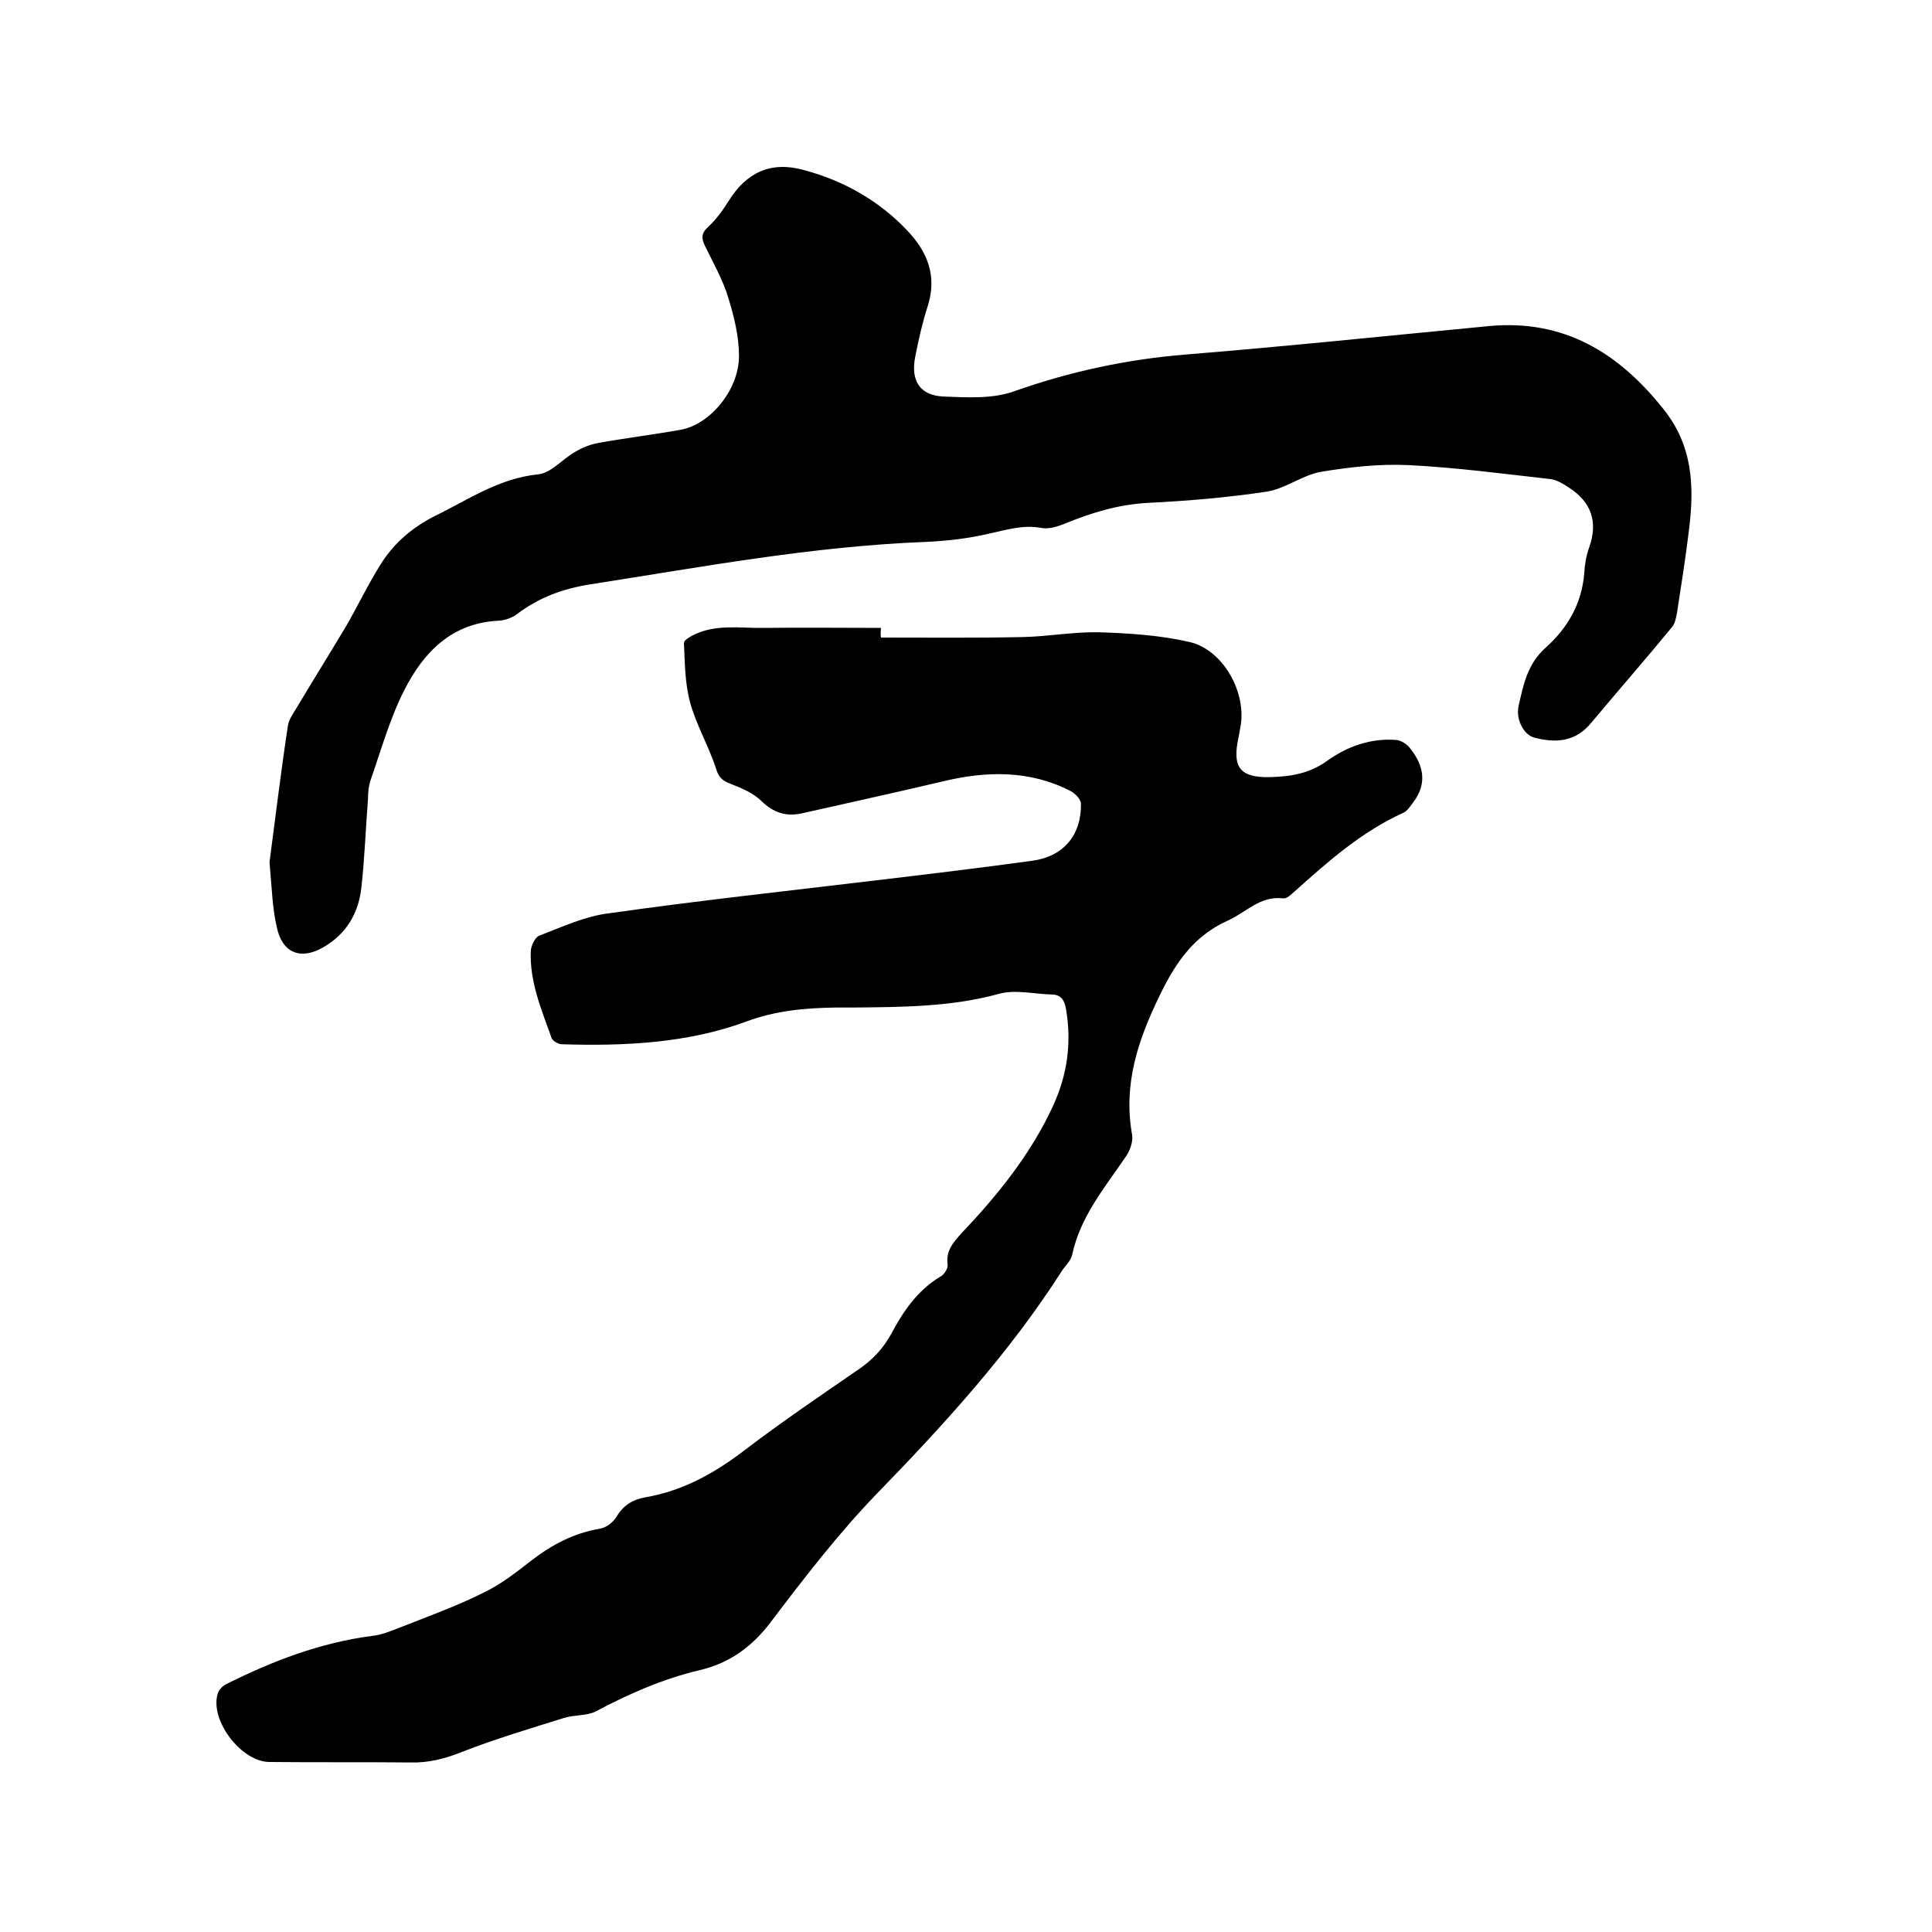
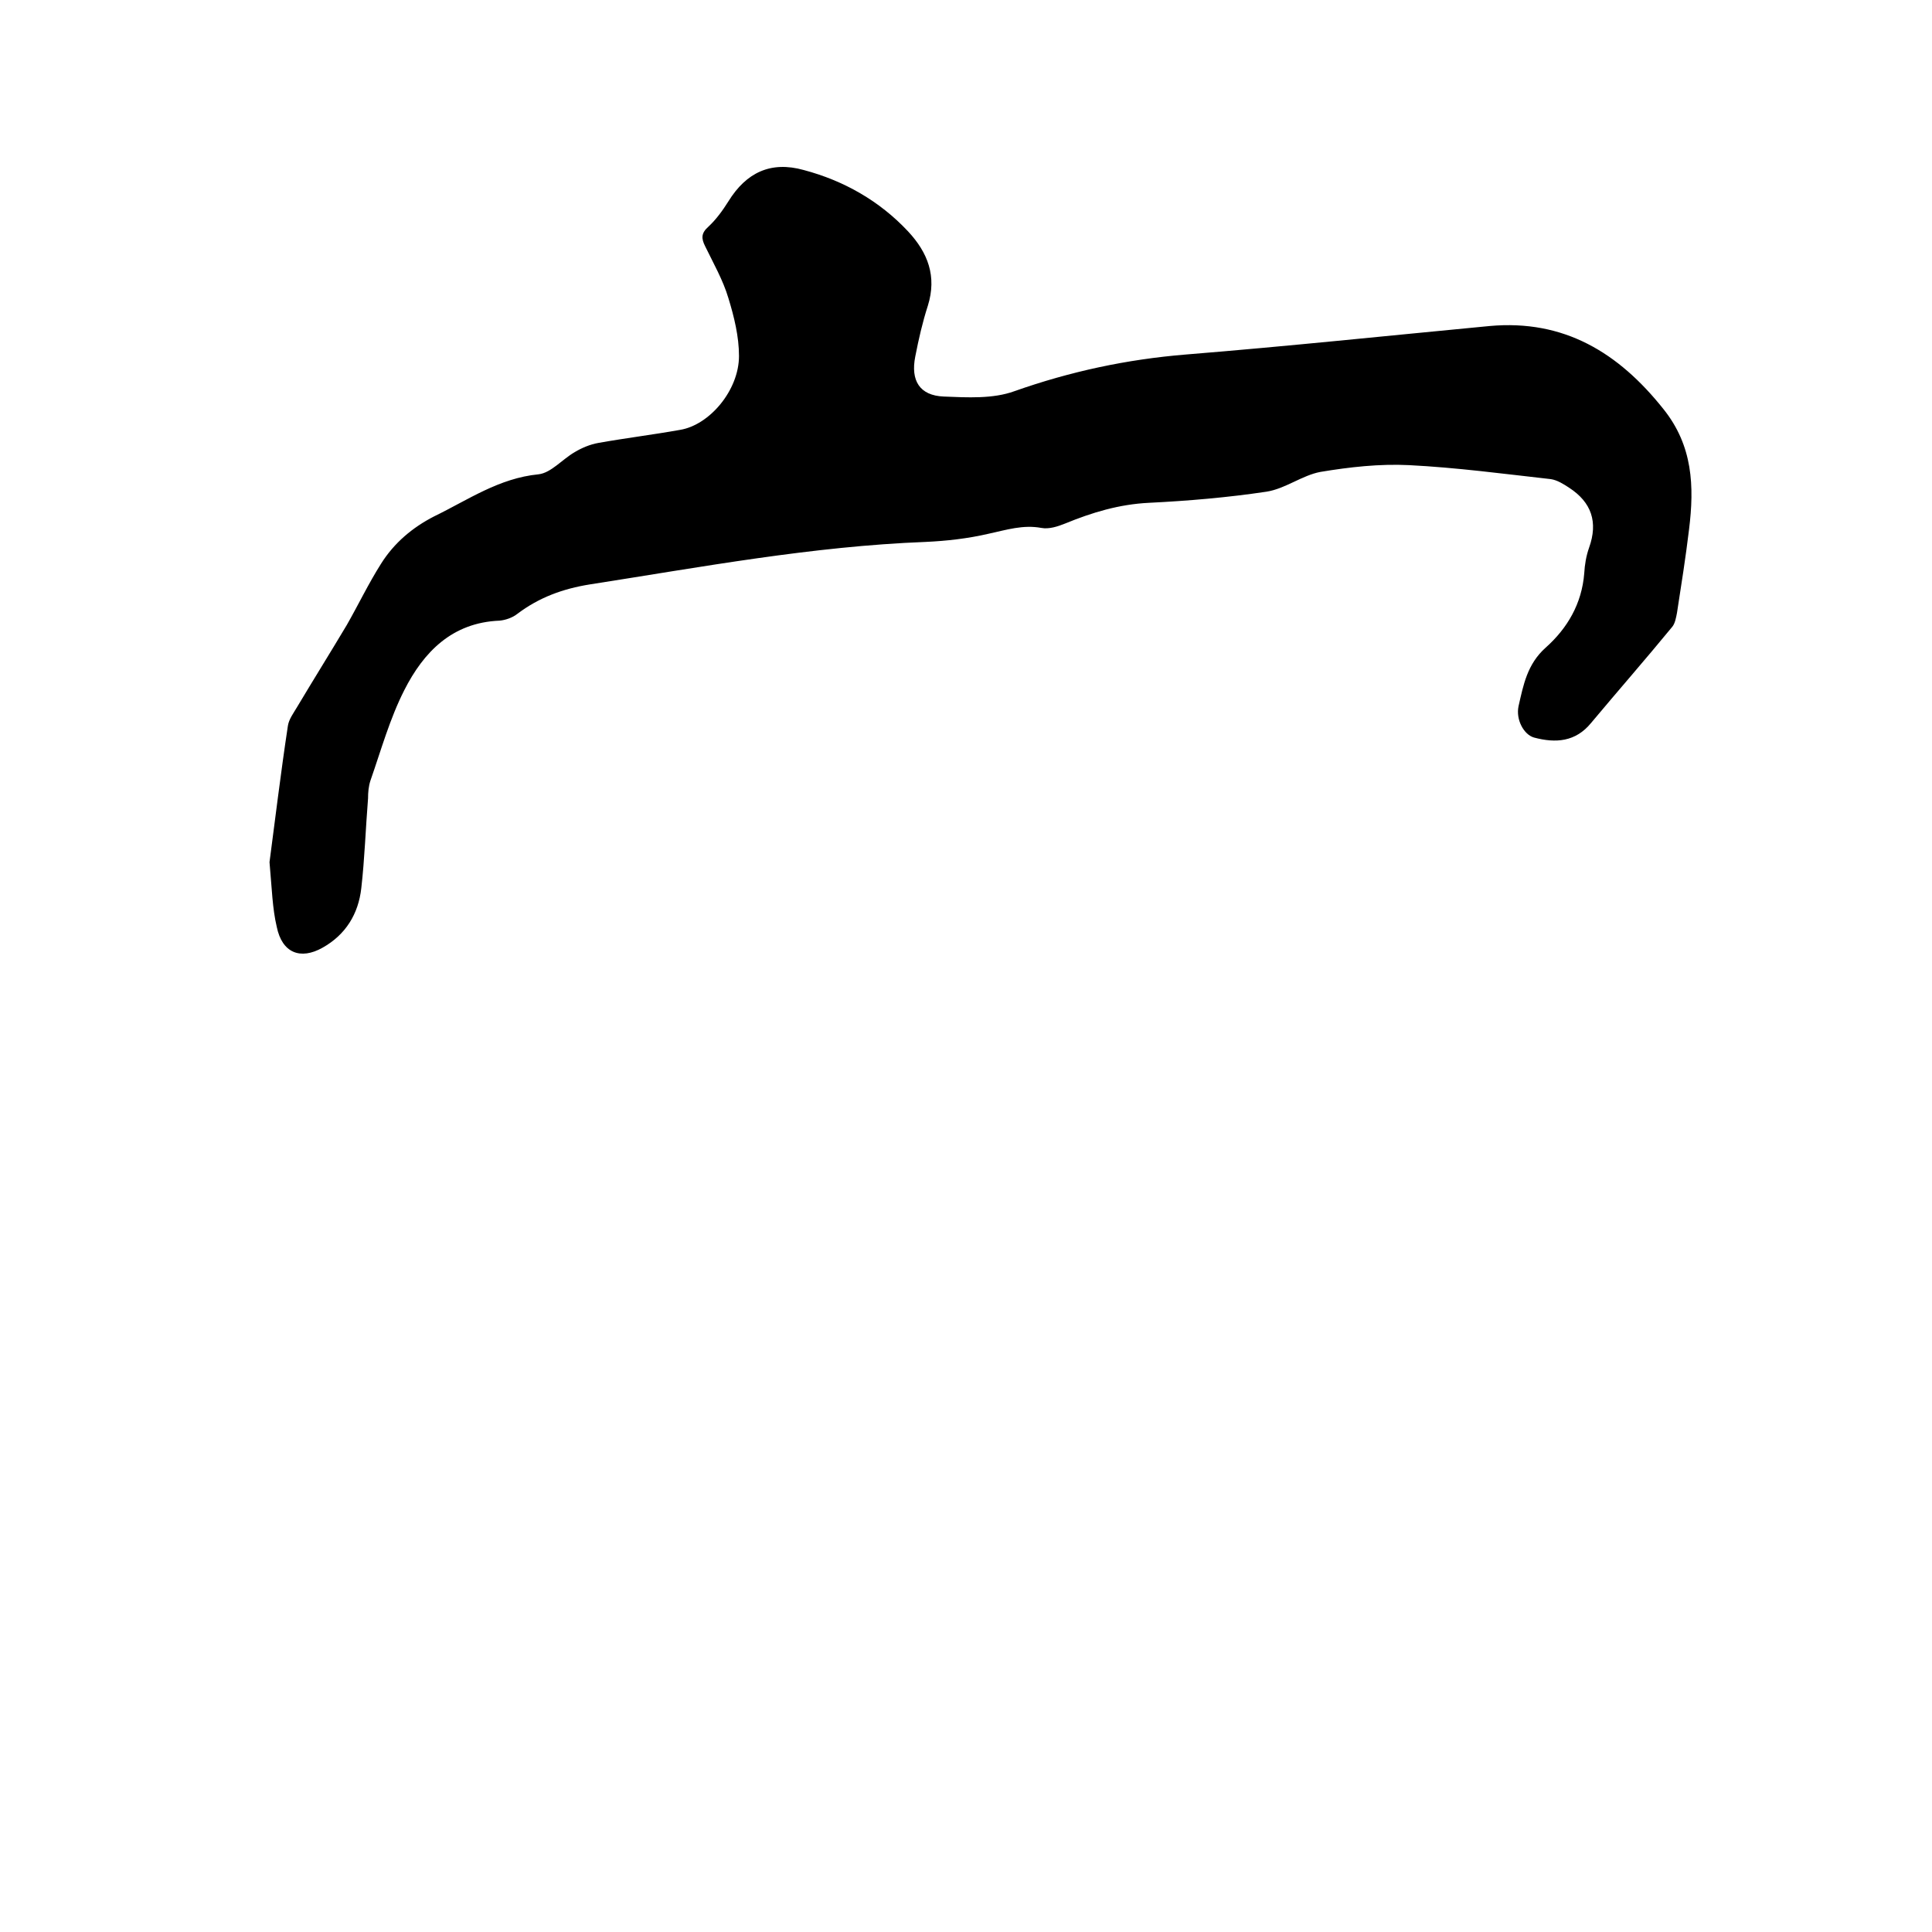
<svg xmlns="http://www.w3.org/2000/svg" enable-background="new 0 0 400 400" viewBox="0 0 400 400">
-   <path d="m182.4 132c9.7 0 19.5.1 29.2-.1 5.3-.1 10.6-1.1 15.8-1 6.3.2 12.7.6 18.8 2 7.1 1.6 12 10.6 10.6 17.7-.1.7-.3 1.5-.4 2.2-1.3 6 .3 8.2 6.4 8.1 4.3-.1 8.3-.7 12-3.4 4.2-3 9-4.7 14.3-4.3 1 .1 2.3.9 2.9 1.8 2.8 3.5 3.5 7.3.6 11.1-.6.8-1.2 1.8-2.1 2.2-8.6 3.9-15.6 10.1-22.5 16.3-.7.6-1.6 1.5-2.3 1.4-4.8-.6-7.7 2.9-11.5 4.6-6.9 3.1-10.7 8.5-14 15.3-4.6 9.4-7.7 18.6-5.8 29.1.2 1.3-.4 3.1-1.2 4.3-4.4 6.5-9.5 12.5-11.2 20.4-.2 1.2-1.3 2.2-2 3.2-10.9 17.1-24.5 32-38.6 46.5-7.9 8.2-14.9 17.3-21.8 26.4-3.9 5.2-8.7 8.6-14.8 10-7.6 1.8-14.6 4.9-21.4 8.5-1.9 1-4.5.7-6.7 1.4-7 2.2-14.1 4.3-21 7-3.5 1.4-6.9 2.3-10.7 2.2-9.7-.1-19.5 0-29.2-.1-5.7 0-12.2-8.3-10.8-13.9.2-.9 1-1.8 1.8-2.2 9.6-4.8 19.5-8.6 30.2-10 2-.2 3.9-1 5.7-1.7 5.8-2.3 11.7-4.4 17.3-7.2 3.6-1.7 6.8-4.2 10-6.7 4.3-3.3 8.8-5.7 14.2-6.6 1.3-.2 2.7-1.3 3.4-2.4 1.4-2.4 3.3-3.6 6-4.1 7.6-1.3 14-4.8 20.1-9.4 7.7-5.9 15.8-11.4 23.8-16.9 3-2 5.3-4.4 7-7.5 2.5-4.7 5.4-9 10.2-11.9.8-.4 1.6-1.7 1.5-2.5-.4-2.8 1.1-4.5 2.8-6.4 7.5-7.9 14.4-16.4 19-26.4 3-6.5 3.9-13.1 2.7-20.1-.3-1.8-1-3-3-3-3.7-.1-7.6-1.1-11-.1-10 2.7-20.1 2.7-30.2 2.8-1.2 0-2.3 0-3.5 0-6.3.1-12.3.6-18.5 2.9-12.2 4.5-25.2 5.1-38.2 4.7-.7 0-1.9-.7-2.1-1.3-2.1-5.9-4.6-11.7-4.3-18.1.1-1.1.9-2.8 1.8-3.1 4.7-1.8 9.4-4 14.3-4.6 18.3-2.6 36.7-4.6 55.1-6.8 10.9-1.3 21.8-2.6 32.7-4.1 6.4-.9 10.1-5.3 10-11.8 0-.9-1.2-2.1-2.1-2.6-8.5-4.4-17.5-4.2-26.6-2-9.7 2.3-19.4 4.4-29.1 6.6-3.2.7-5.8-.1-8.3-2.5-1.7-1.7-4.1-2.7-6.4-3.6-1.5-.6-2.4-1.1-3-3-1.5-4.7-4.1-9.1-5.4-13.8-1.1-4-1.1-8.2-1.3-12.4 0-.5 1-1.1 1.7-1.5 4.8-2.5 9.9-1.5 15-1.6 8-.1 16.1 0 24.1 0-.1 1-.1 1.5 0 2z" />
  <path d="m55.8 178.5c1.1-8.3 2.3-18.3 3.8-28.2.2-1.4 1.2-2.7 1.9-3.9 3.4-5.7 6.9-11.3 10.3-17 2.4-4.2 4.5-8.6 7.1-12.7 2.7-4.3 6.5-7.5 11-9.8 7-3.4 13.4-7.9 21.6-8.7 2.6-.3 4.9-3.1 7.5-4.6 1.5-.9 3.2-1.6 4.9-1.9 5.6-1 11.3-1.7 16.9-2.7 6.1-1 12.2-8.2 12.2-15.3 0-4-1-8.1-2.2-12-1.1-3.7-3.1-7.2-4.8-10.7-.8-1.6-.9-2.7.7-4.1 1.6-1.5 2.9-3.3 4.1-5.2 3.7-6 8.8-8.4 15.6-6.5 8.3 2.2 15.7 6.4 21.6 12.7 4.1 4.4 6 9.3 4.1 15.4-1.1 3.4-1.9 6.9-2.6 10.5-1 5 .9 8.1 5.9 8.3 4.9.2 10.2.5 14.6-1.1 11.6-4.1 23.3-6.6 35.5-7.6 21-1.7 41.9-3.9 62.9-5.9 15.4-1.4 26.7 5.5 36 17.2 6.1 7.6 6.4 16 5.3 24.9-.7 5.8-1.6 11.5-2.5 17.3-.2 1-.4 2.2-1 2.9-5.5 6.7-11.2 13.2-16.8 19.9-3.2 3.9-7.3 4.2-11.8 3-2.1-.6-3.8-3.7-3.2-6.5 1-4.4 1.8-8.7 5.6-12.1 4.5-4 7.5-9.1 8-15.4.1-1.8.4-3.6 1-5.3 1.9-5.3.5-9.4-4.1-12.4-1.2-.8-2.5-1.6-3.8-1.8-9.8-1.1-19.5-2.4-29.4-2.9-6.1-.3-12.3.4-18.3 1.4-3.8.7-7.3 3.5-11.2 4.1-8 1.2-16.2 1.9-24.3 2.3-6.2.3-11.8 2-17.4 4.3-1.5.6-3.3 1.2-4.9.9-3.8-.7-7.2.4-10.9 1.2-4.3 1-8.7 1.5-13.1 1.7-23.4.9-46.4 5.2-69.5 8.8-5.6.9-10.5 2.7-15 6.1-1 .8-2.5 1.3-3.7 1.4-9.8.4-15.7 6.5-19.7 14.4-3 5.9-4.8 12.4-7 18.7-.4 1.2-.5 2.5-.5 3.7-.5 6.2-.7 12.5-1.4 18.6-.6 5.3-3.2 9.6-8 12.3-4.6 2.6-8.4 1.1-9.5-4.3-.9-3.8-1-7.8-1.5-13.4z" />
</svg>